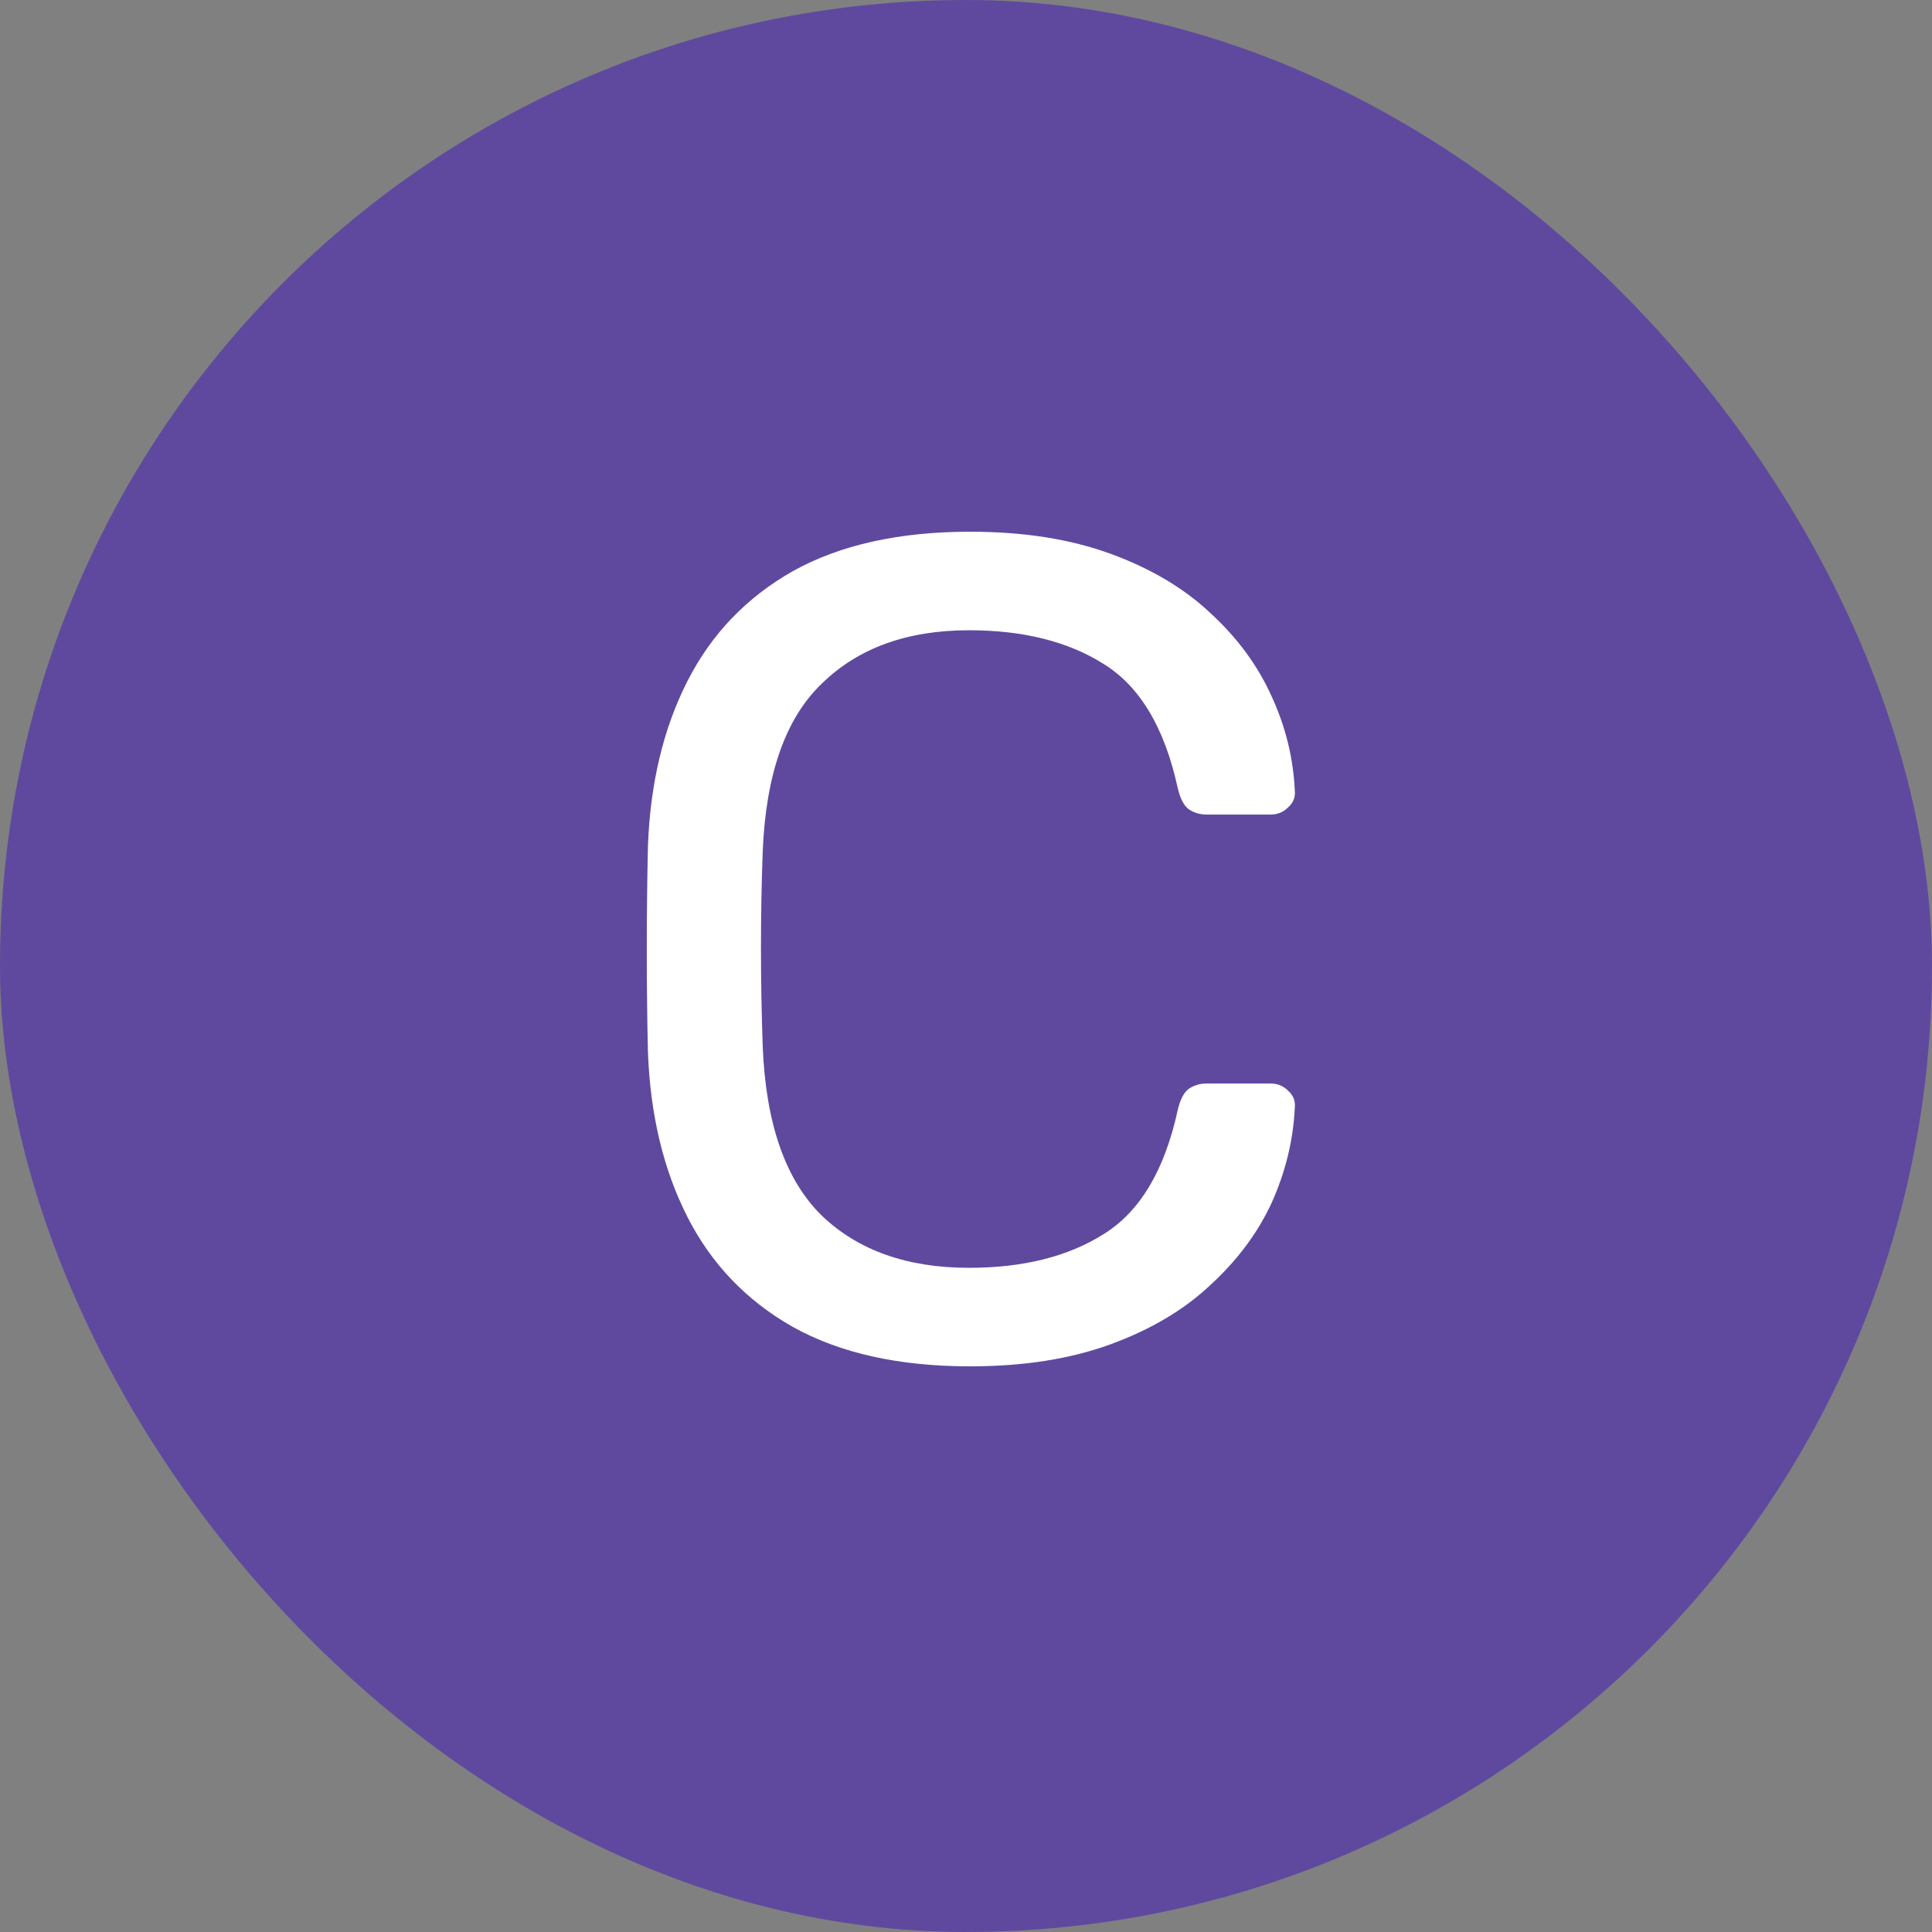
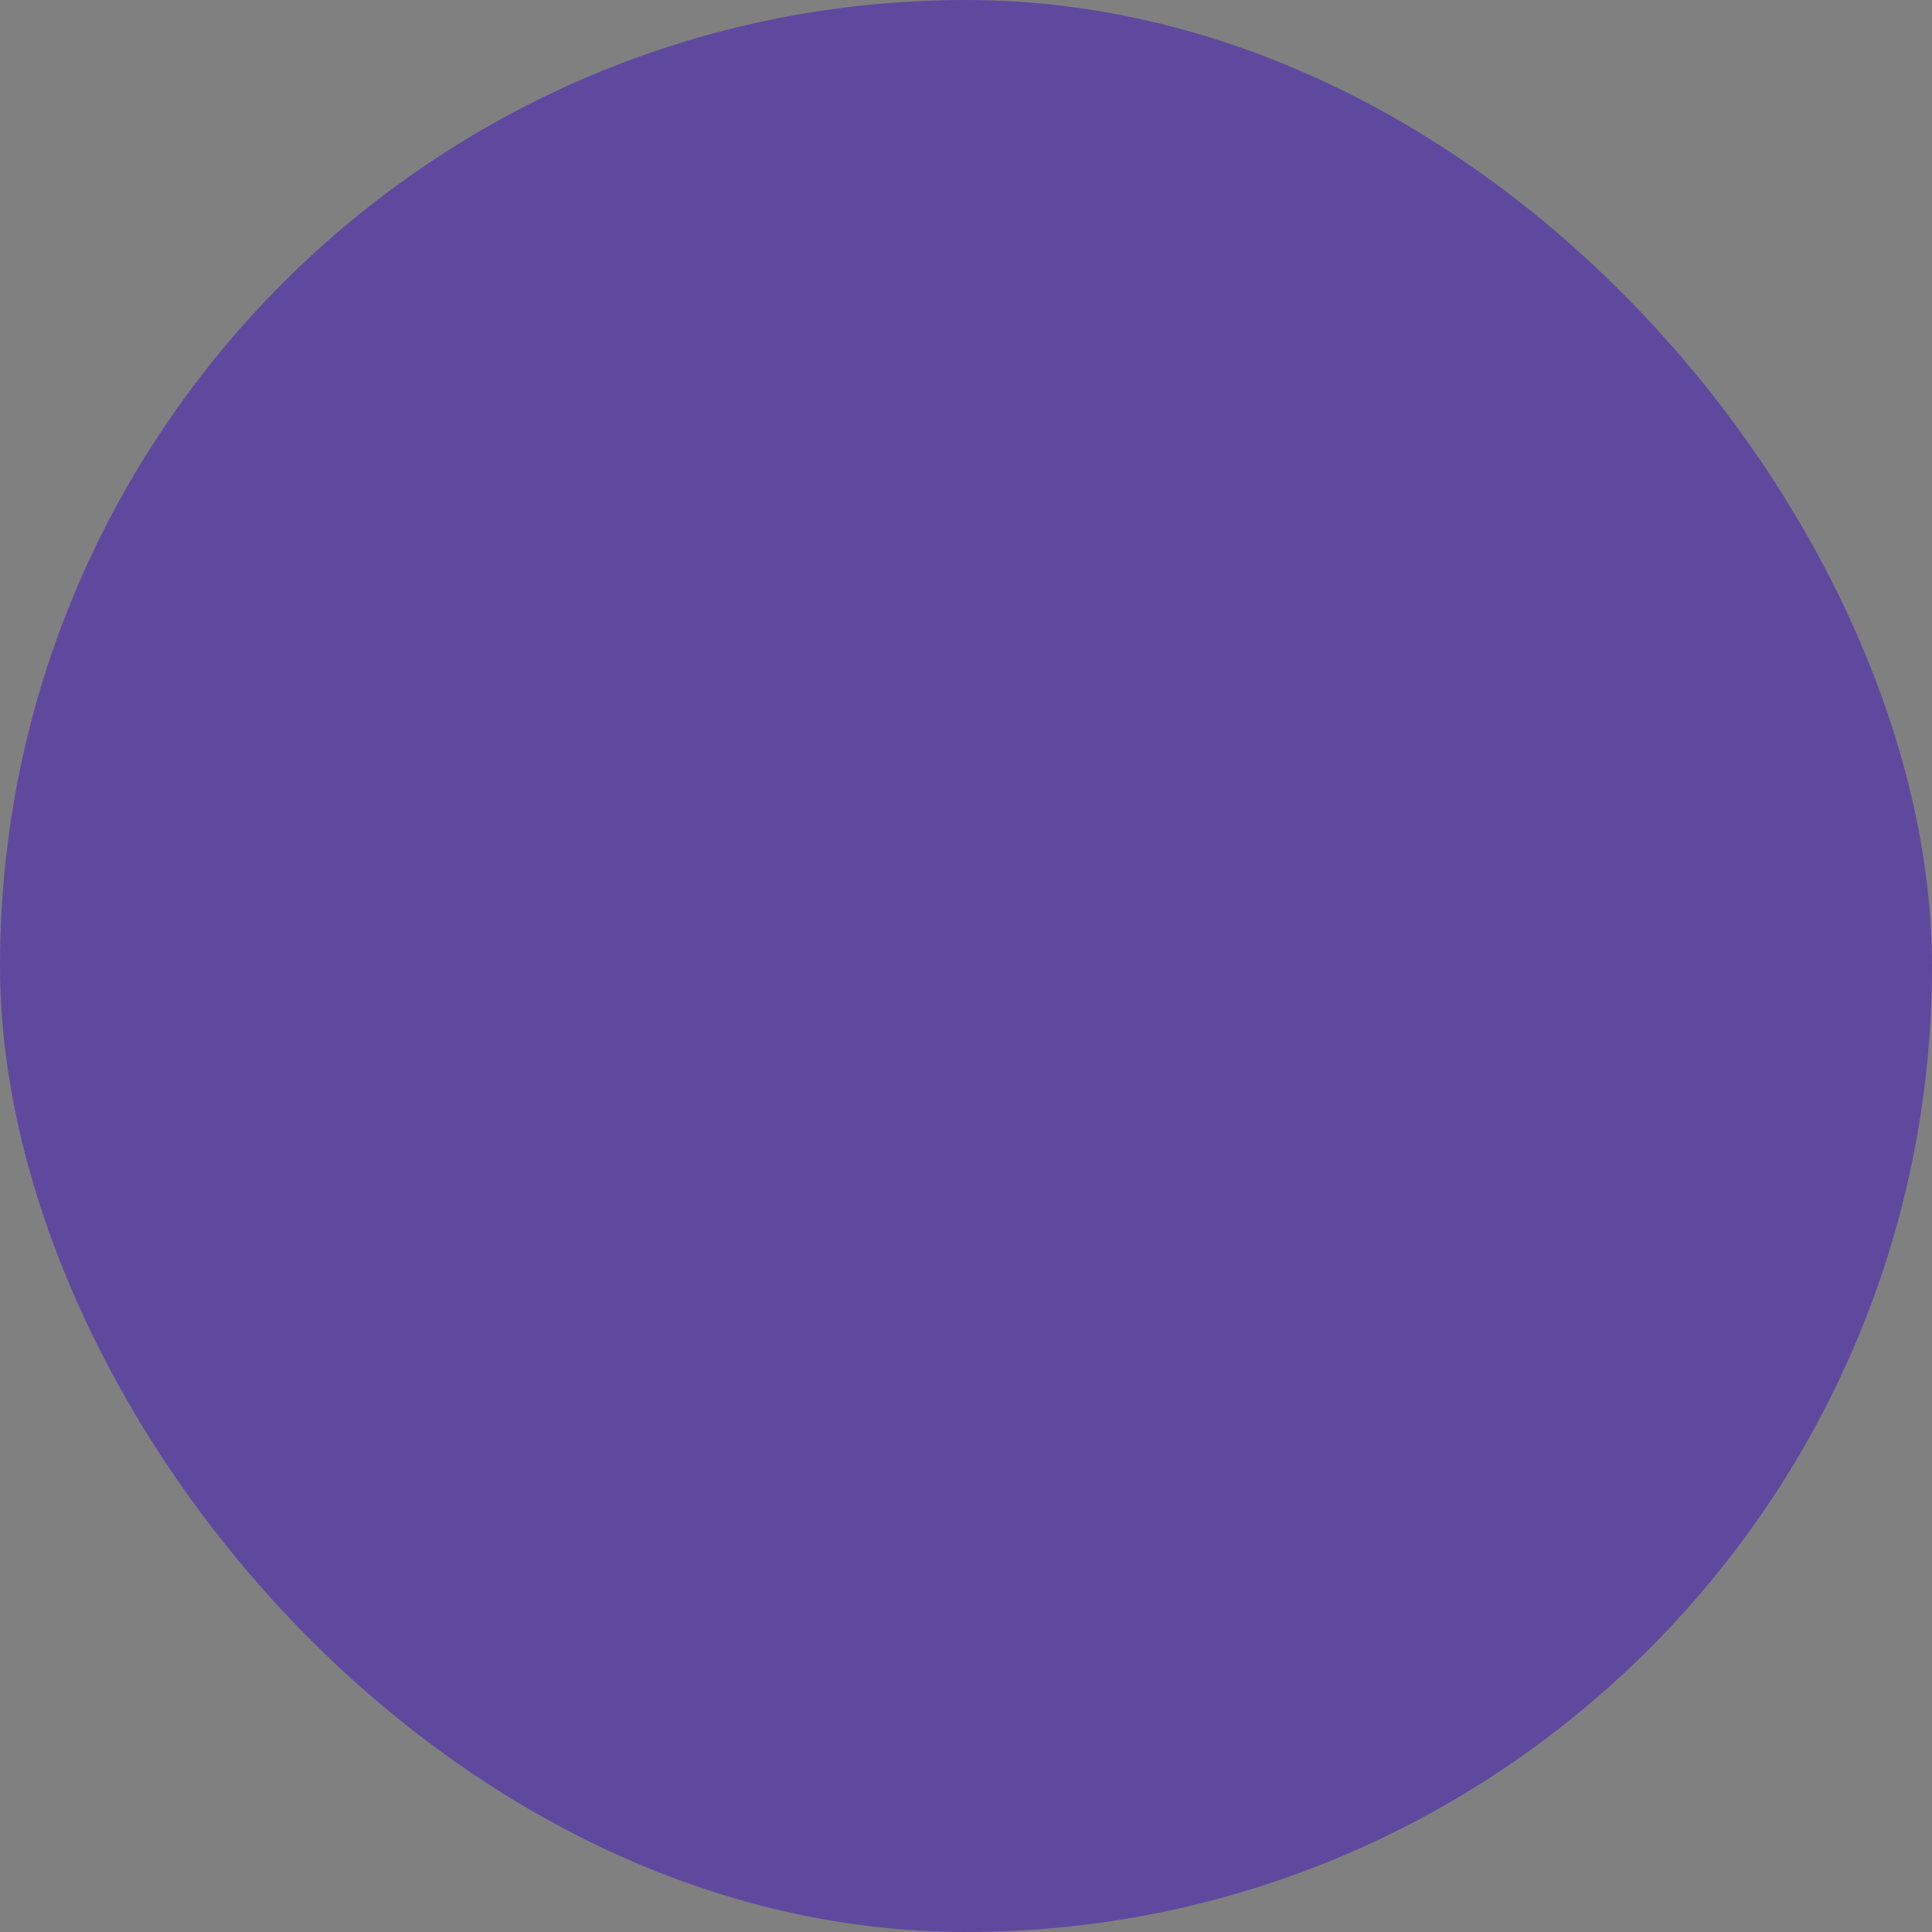
<svg xmlns="http://www.w3.org/2000/svg" width="82" height="82" viewBox="0 0 82 82" fill="none">
  <rect x="0" y="0" width="82" height="82" fill="#808080" stroke="none" />
  <rect x="-0" width="82" height="82" rx="41" fill="#5F499F" />
-   <path d="M41.179 57.992C38.161 57.992 35.652 57.434 33.651 56.319C31.683 55.204 30.191 53.646 29.174 51.645C28.157 49.644 27.599 47.316 27.501 44.659C27.468 43.314 27.452 41.871 27.452 40.329C27.452 38.788 27.468 37.312 27.501 35.901C27.599 33.244 28.157 30.916 29.174 28.915C30.191 26.914 31.683 25.356 33.651 24.241C35.652 23.126 38.161 22.568 41.179 22.568C43.442 22.568 45.426 22.88 47.132 23.503C48.837 24.126 50.248 24.962 51.363 26.012C52.511 27.062 53.38 28.242 53.971 29.554C54.561 30.834 54.889 32.162 54.955 33.54C54.987 33.835 54.889 34.081 54.659 34.278C54.463 34.474 54.217 34.573 53.921 34.573H51.215C50.92 34.573 50.658 34.491 50.428 34.327C50.231 34.163 50.084 33.868 49.985 33.441C49.428 30.883 48.378 29.128 46.837 28.177C45.328 27.226 43.425 26.75 41.129 26.75C38.505 26.75 36.423 27.504 34.881 29.013C33.339 30.489 32.503 32.867 32.372 36.147C32.273 38.837 32.273 41.592 32.372 44.413C32.503 47.693 33.339 50.087 34.881 51.596C36.423 53.072 38.505 53.81 41.129 53.81C43.425 53.81 45.328 53.334 46.837 52.383C48.378 51.432 49.428 49.677 49.985 47.119C50.084 46.692 50.231 46.397 50.428 46.233C50.658 46.069 50.92 45.987 51.215 45.987H53.921C54.217 45.987 54.463 46.086 54.659 46.282C54.889 46.479 54.987 46.725 54.955 47.02C54.889 48.398 54.561 49.743 53.971 51.055C53.38 52.334 52.511 53.498 51.363 54.548C50.248 55.598 48.837 56.434 47.132 57.057C45.426 57.68 43.442 57.992 41.179 57.992Z" fill="white" />
</svg>